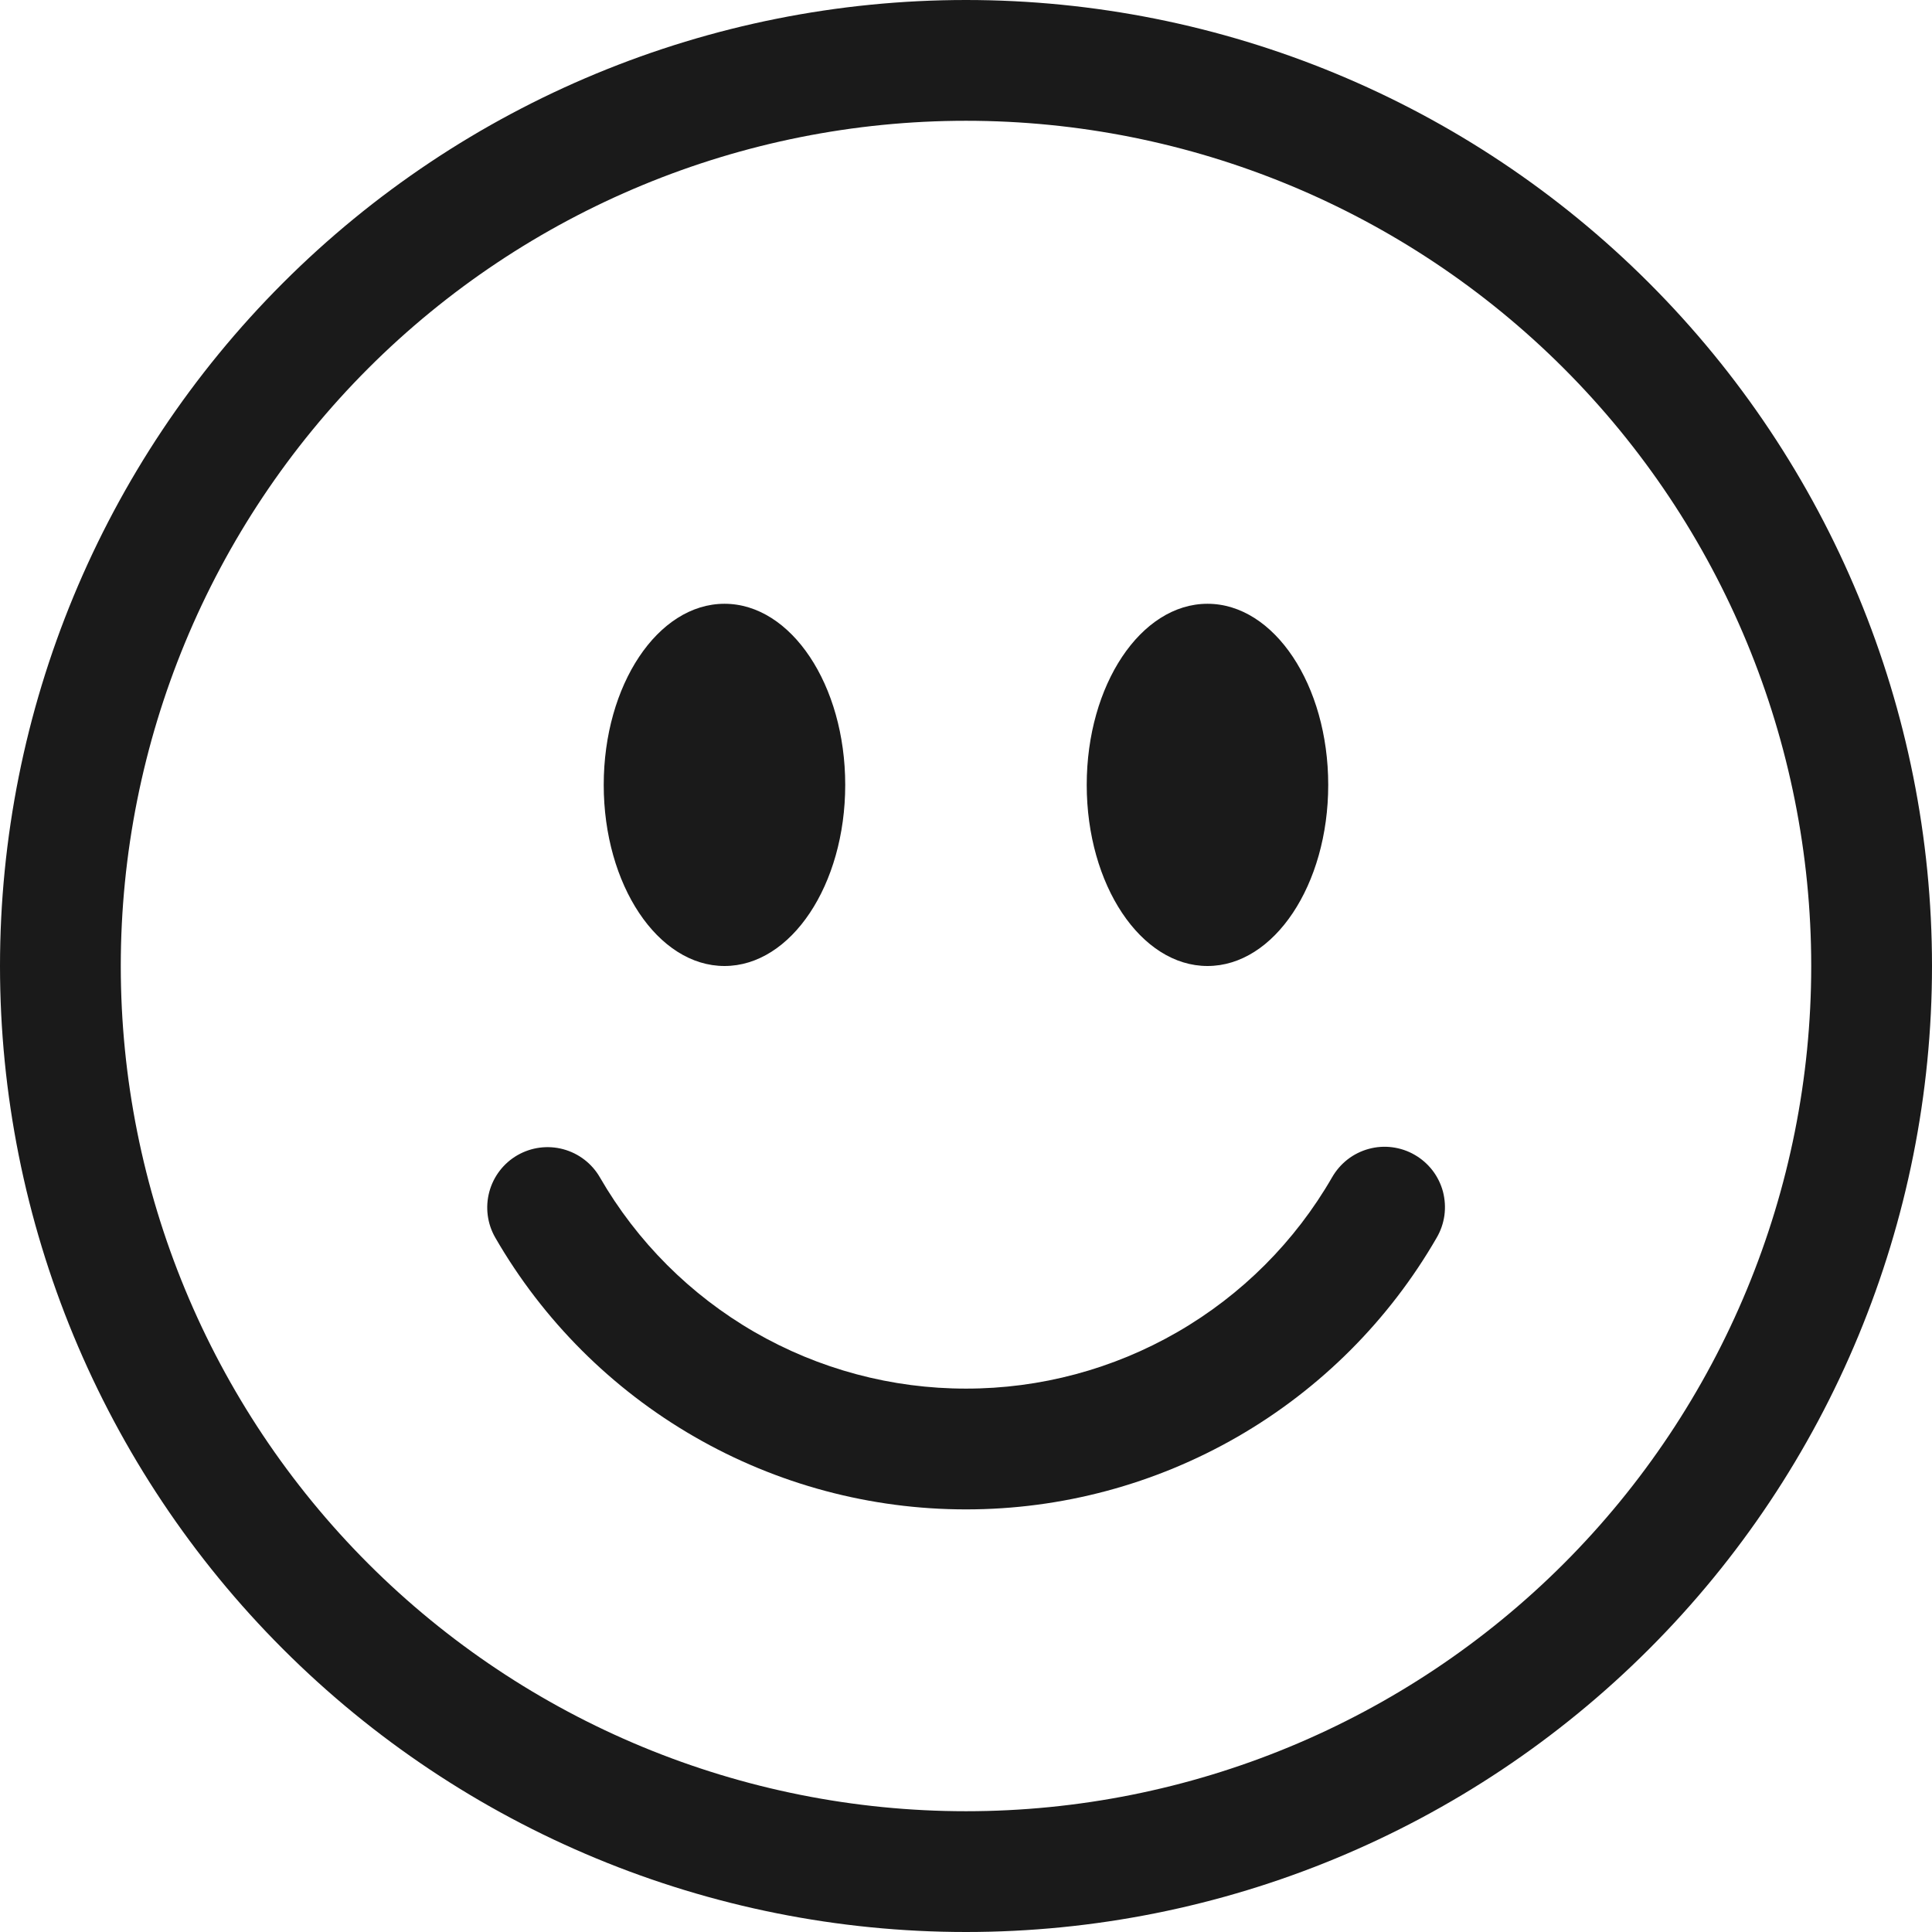
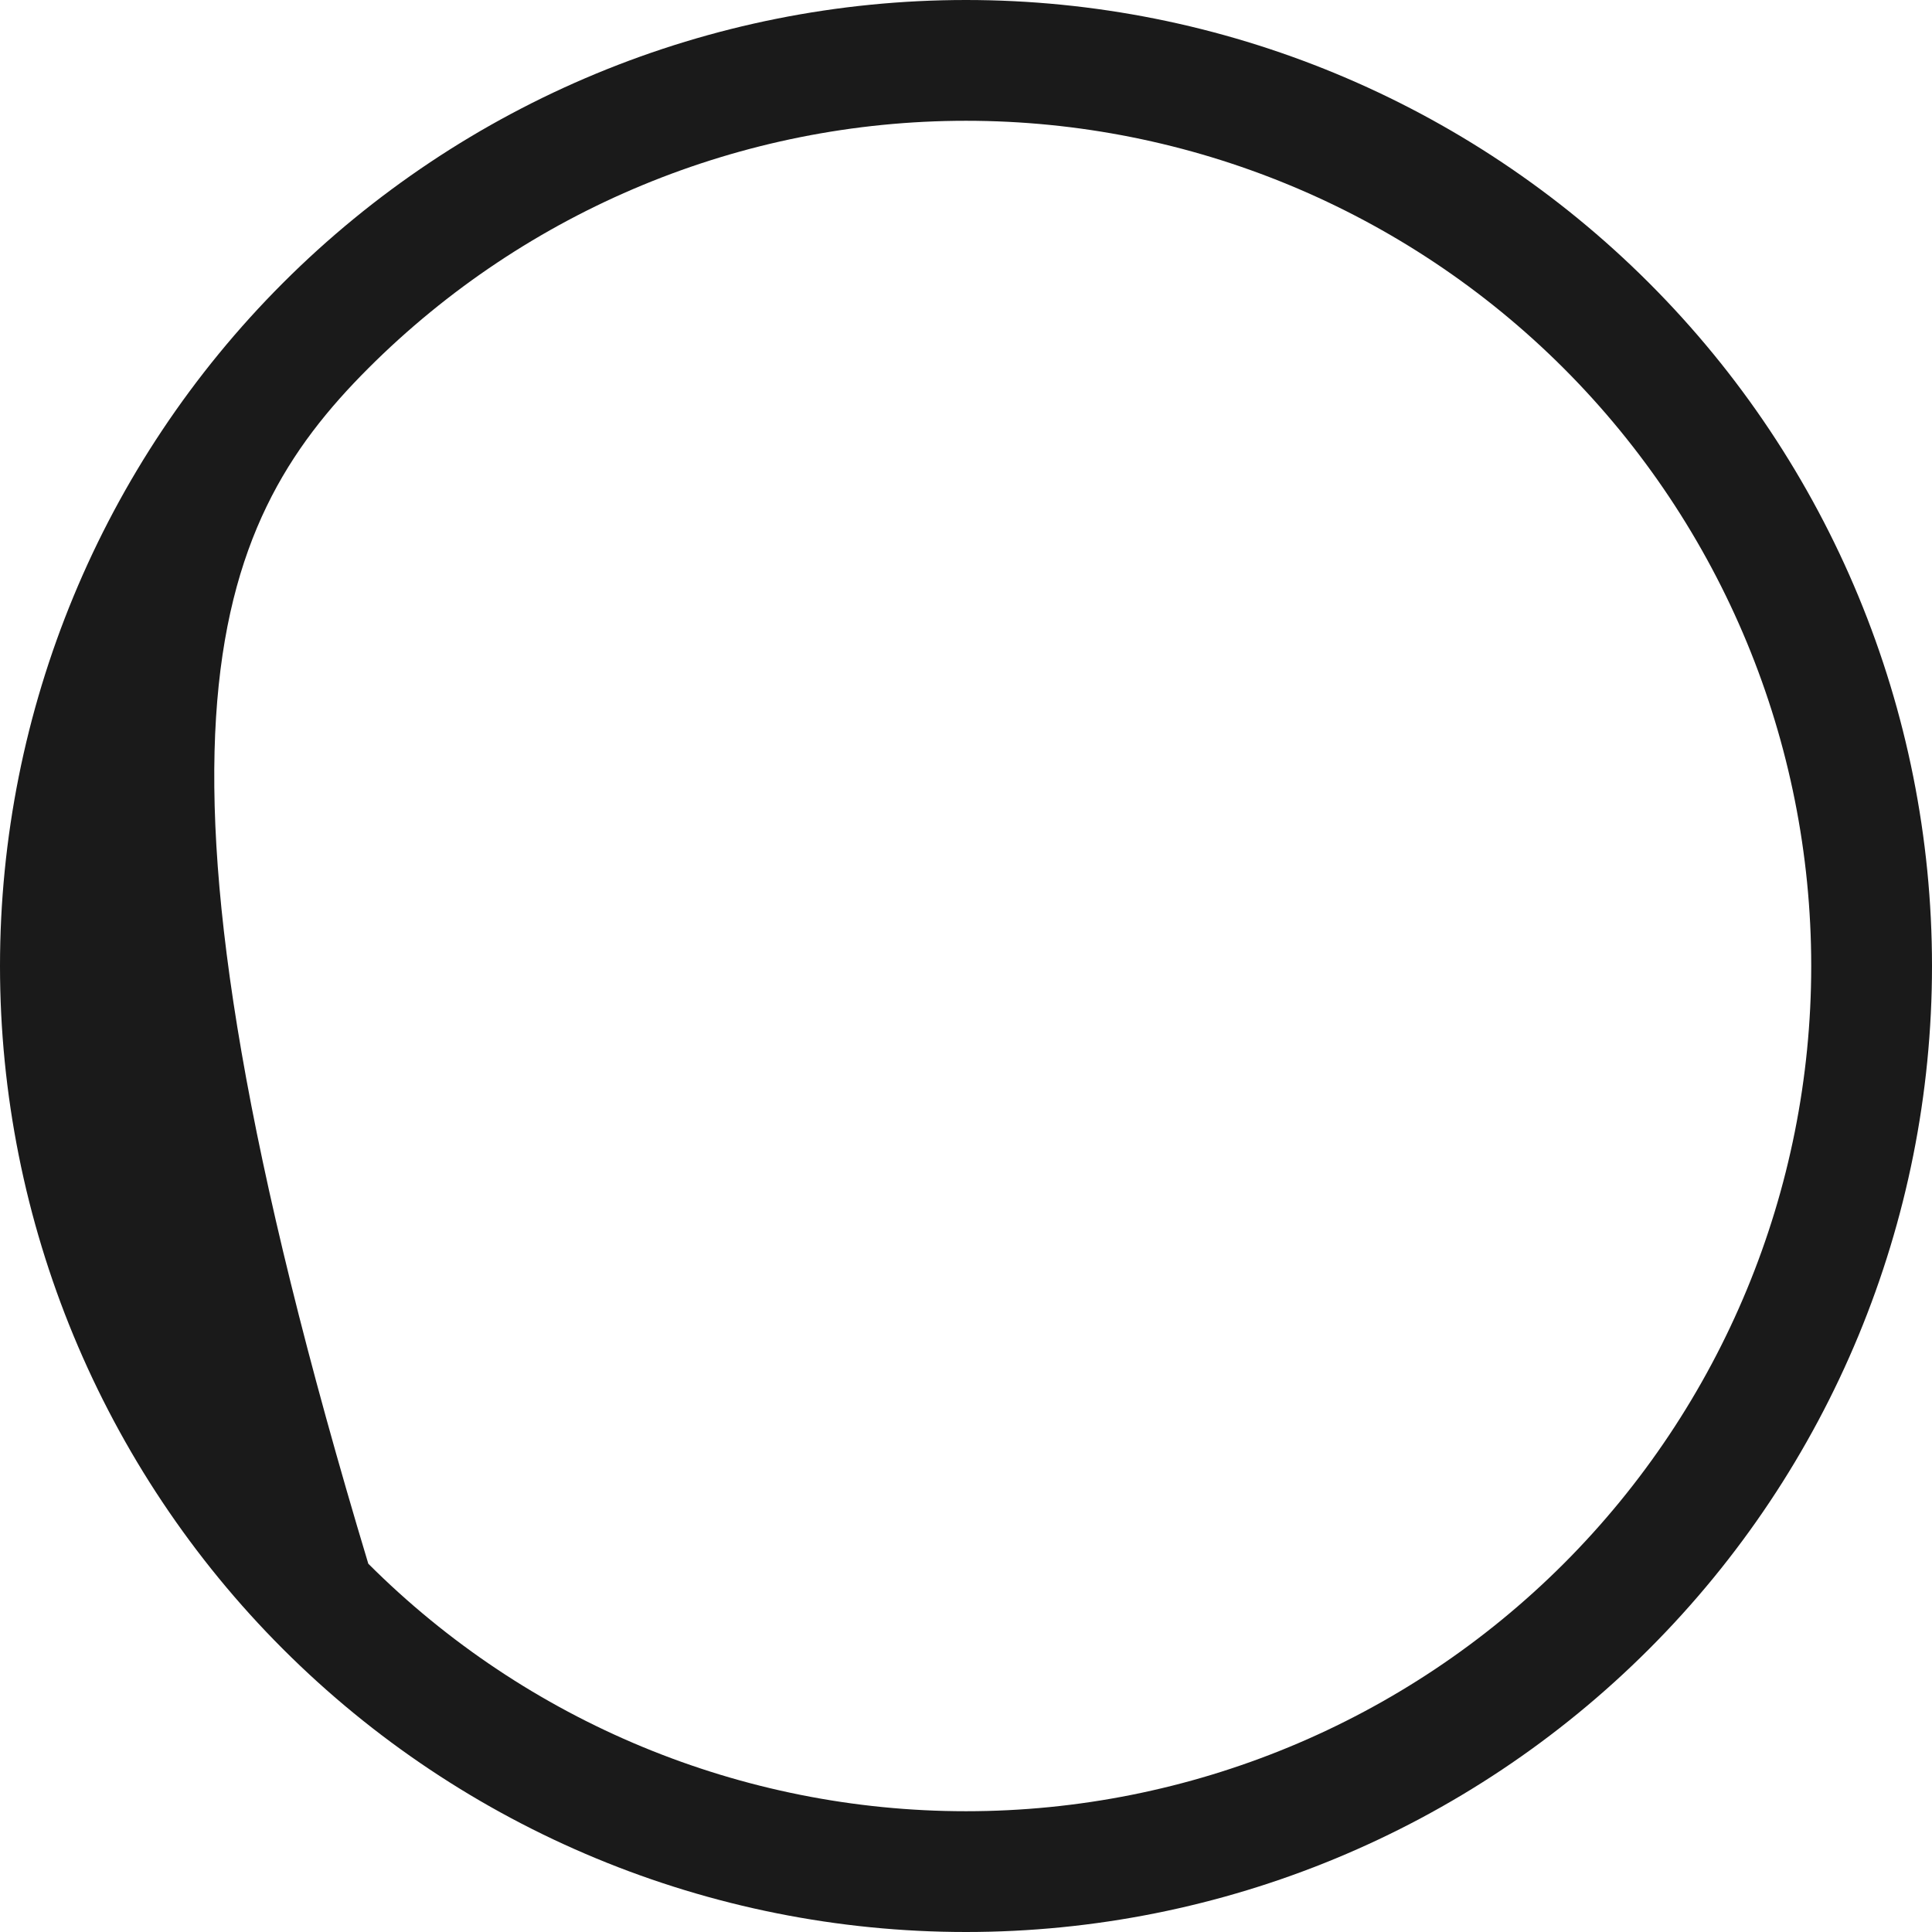
<svg xmlns="http://www.w3.org/2000/svg" width="35" height="35" viewBox="0 0 35 35" fill="none">
-   <path d="M17.5 32.812C13.439 32.812 9.544 31.199 6.672 28.328C3.801 25.456 2.188 21.561 2.188 17.5C2.188 13.439 3.801 9.544 6.672 6.672C9.544 3.801 13.439 2.188 17.5 2.188C21.561 2.188 25.456 3.801 28.328 6.672C31.199 9.544 32.812 13.439 32.812 17.5C32.812 21.561 31.199 25.456 28.328 28.328C25.456 31.199 21.561 32.812 17.5 32.812ZM17.5 35C22.141 35 26.593 33.156 29.874 29.874C33.156 26.593 35 22.141 35 17.5C35 12.859 33.156 8.408 29.874 5.126C26.593 1.844 22.141 0 17.5 0C12.859 0 8.408 1.844 5.126 5.126C1.844 8.408 0 12.859 0 17.5C0 22.141 1.844 26.593 5.126 29.874C8.408 33.156 12.859 35 17.5 35Z" fill="#1A1A1A" />
-   <path d="M9.373 20.928C9.625 20.783 9.923 20.744 10.203 20.819C10.483 20.894 10.722 21.077 10.867 21.328C11.539 22.493 12.506 23.46 13.67 24.132C14.835 24.804 16.155 25.157 17.5 25.156C18.844 25.157 20.165 24.804 21.329 24.132C22.494 23.46 23.461 22.493 24.132 21.328C24.204 21.203 24.299 21.093 24.413 21.004C24.527 20.916 24.657 20.851 24.797 20.813C24.936 20.775 25.081 20.765 25.224 20.784C25.367 20.803 25.505 20.849 25.63 20.922C25.755 20.994 25.864 21.09 25.952 21.204C26.04 21.319 26.104 21.45 26.141 21.589C26.177 21.729 26.186 21.874 26.167 22.017C26.147 22.16 26.1 22.297 26.027 22.422C25.163 23.919 23.92 25.162 22.423 26.026C20.926 26.89 19.228 27.345 17.5 27.344C15.771 27.345 14.073 26.89 12.577 26.026C11.08 25.162 9.837 23.919 8.973 22.422C8.828 22.171 8.789 21.872 8.864 21.592C8.939 21.312 9.122 21.073 9.373 20.928ZM15.312 14.219C15.312 16.03 14.332 17.5 13.125 17.5C11.917 17.5 10.937 16.03 10.937 14.219C10.937 12.408 11.917 10.938 13.125 10.938C14.332 10.938 15.312 12.408 15.312 14.219ZM24.062 14.219C24.062 16.03 23.082 17.5 21.875 17.5C20.667 17.5 19.687 16.03 19.687 14.219C19.687 12.408 20.667 10.938 21.875 10.938C23.082 10.938 24.062 12.408 24.062 14.219Z" fill="#1A1A1A" />
+   <path d="M17.5 32.812C13.439 32.812 9.544 31.199 6.672 28.328C2.188 13.439 3.801 9.544 6.672 6.672C9.544 3.801 13.439 2.188 17.5 2.188C21.561 2.188 25.456 3.801 28.328 6.672C31.199 9.544 32.812 13.439 32.812 17.5C32.812 21.561 31.199 25.456 28.328 28.328C25.456 31.199 21.561 32.812 17.5 32.812ZM17.5 35C22.141 35 26.593 33.156 29.874 29.874C33.156 26.593 35 22.141 35 17.5C35 12.859 33.156 8.408 29.874 5.126C26.593 1.844 22.141 0 17.5 0C12.859 0 8.408 1.844 5.126 5.126C1.844 8.408 0 12.859 0 17.5C0 22.141 1.844 26.593 5.126 29.874C8.408 33.156 12.859 35 17.5 35Z" fill="#1A1A1A" />
</svg>